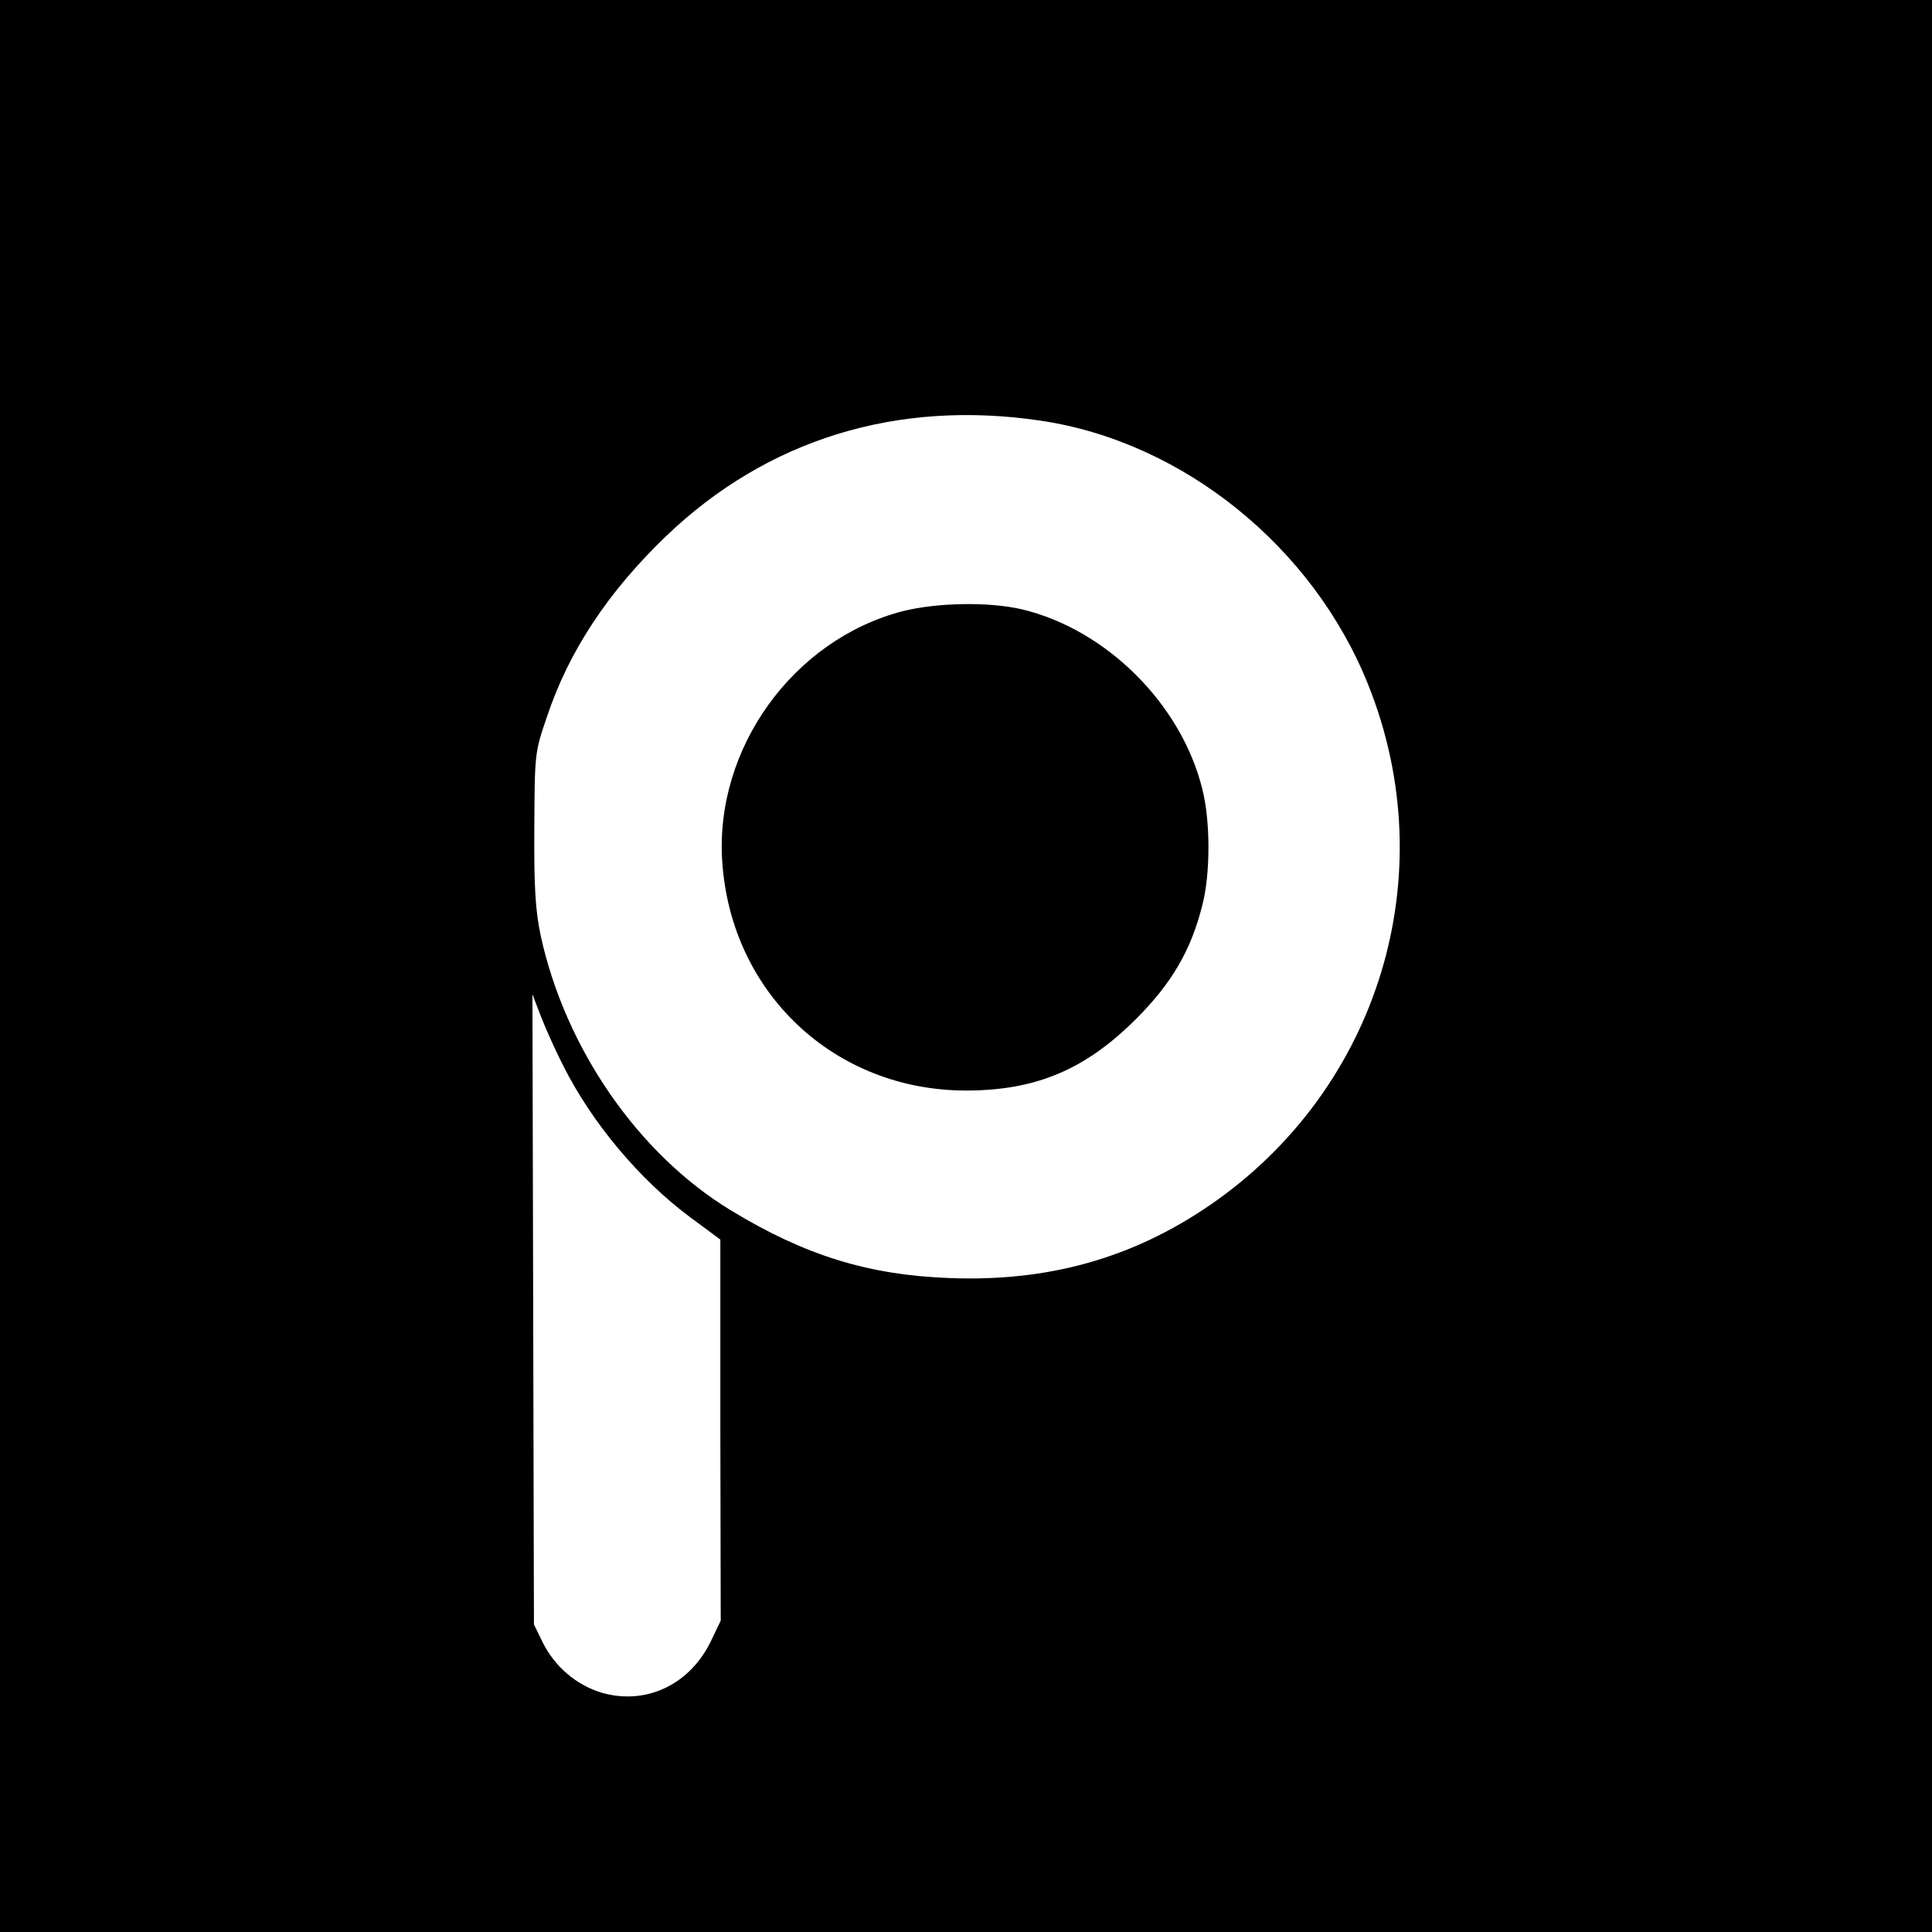
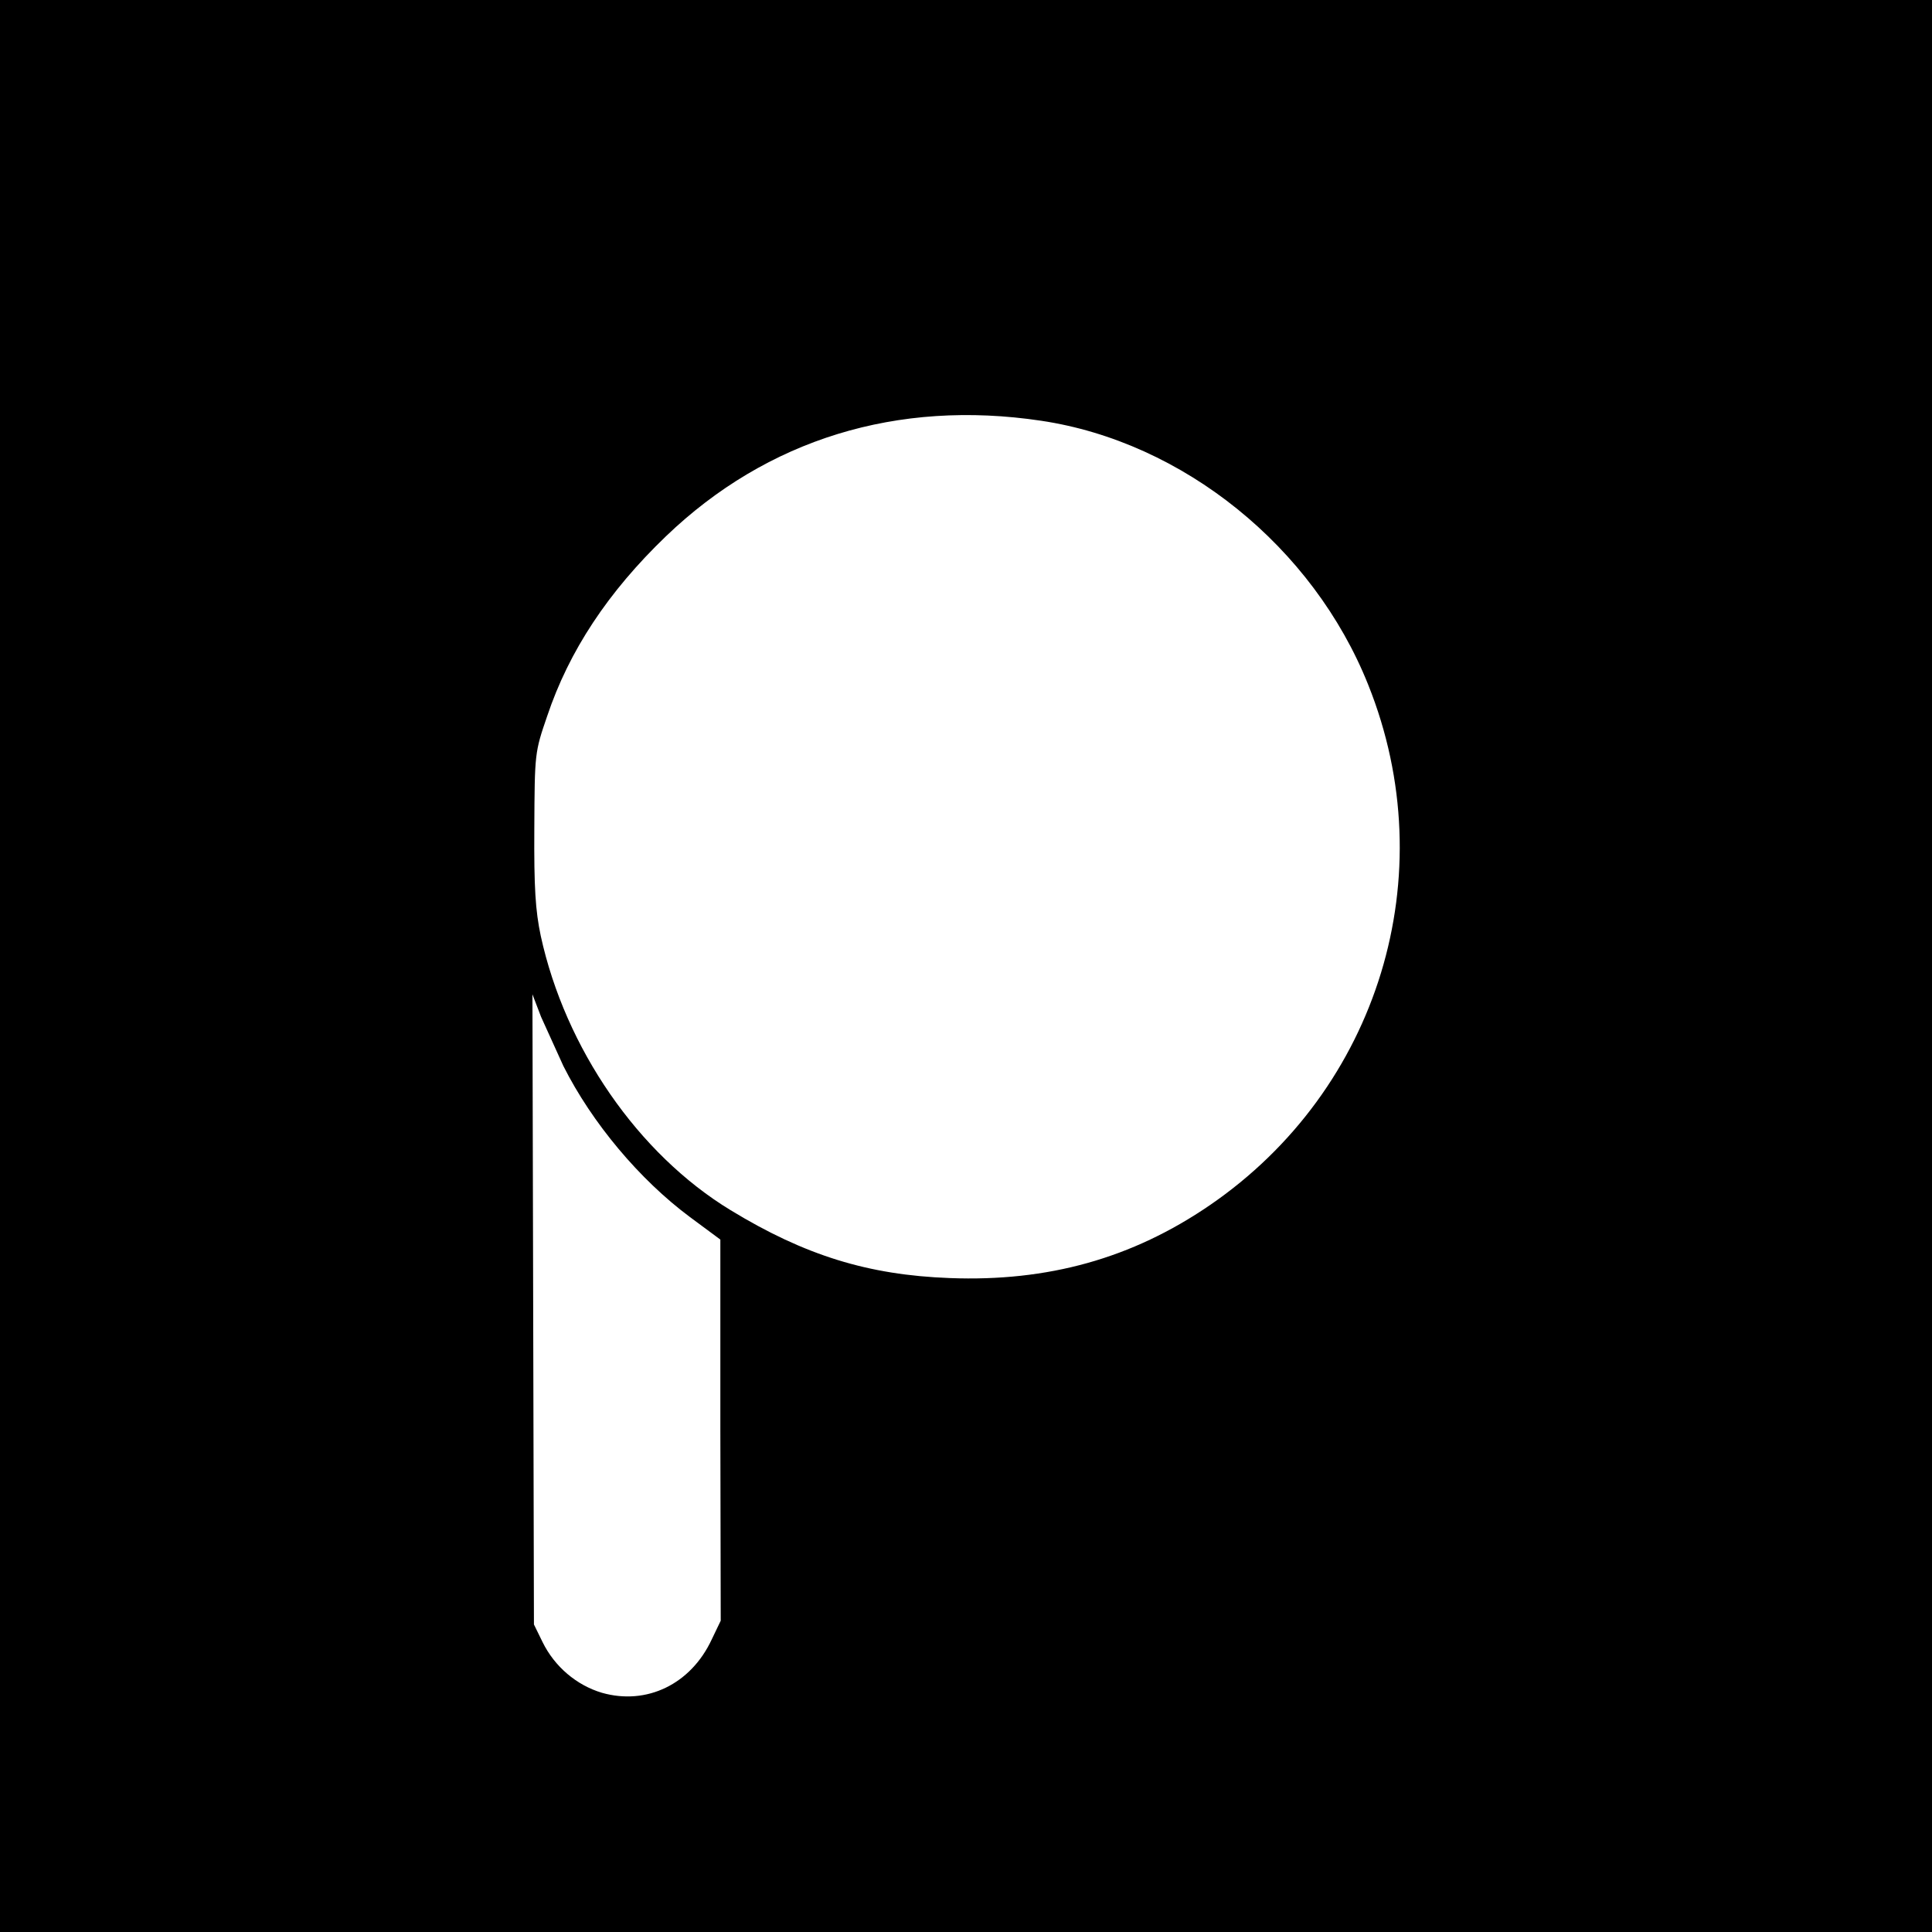
<svg xmlns="http://www.w3.org/2000/svg" version="1.0" width="512pt" height="512pt" viewBox="0 0 512 512" preserveAspectRatio="xMidYMid meet">
  <g transform="translate(0,512) scale(0.1,-0.1)" fill="#000000" stroke="none">
-     <path d="M0 2560 l0 -2560 2560 0 2560 0 0 2560 0 2560 -2560 0 -2560 0 0 -2560z m2759 1445 c376 -56 721 -334 867 -700 202 -504 28 -1072 -420 -1379 -206 -141 -429 -203 -689 -193 -216 8 -384 60 -581 180 -245 149 -438 429 -503 727 -14 67 -18 126 -17 285 1 199 1 201 34 297 58 173 161 329 315 477 268 257 613 363 994 306z m-1266 -1710 c76 -151 202 -301 335 -400 l81 -60 0 -505 1 -505 -24 -50 c-55 -118 -172 -175 -291 -141 -67 20 -125 69 -157 134 l-23 47 -2 835 -2 835 23 -60 c13 -33 39 -91 59 -130z" />
-     <path d="M2391 3500 c-290 -76 -497 -364 -477 -663 23 -349 298 -607 646 -607 185 0 316 55 451 190 94 94 145 181 175 300 22 83 22 225 0 310 -56 225 -255 422 -477 475 -89 21 -227 18 -318 -5z" />
+     <path d="M0 2560 l0 -2560 2560 0 2560 0 0 2560 0 2560 -2560 0 -2560 0 0 -2560z m2759 1445 c376 -56 721 -334 867 -700 202 -504 28 -1072 -420 -1379 -206 -141 -429 -203 -689 -193 -216 8 -384 60 -581 180 -245 149 -438 429 -503 727 -14 67 -18 126 -17 285 1 199 1 201 34 297 58 173 161 329 315 477 268 257 613 363 994 306z m-1266 -1710 c76 -151 202 -301 335 -400 l81 -60 0 -505 1 -505 -24 -50 c-55 -118 -172 -175 -291 -141 -67 20 -125 69 -157 134 l-23 47 -2 835 -2 835 23 -60 z" />
  </g>
</svg>